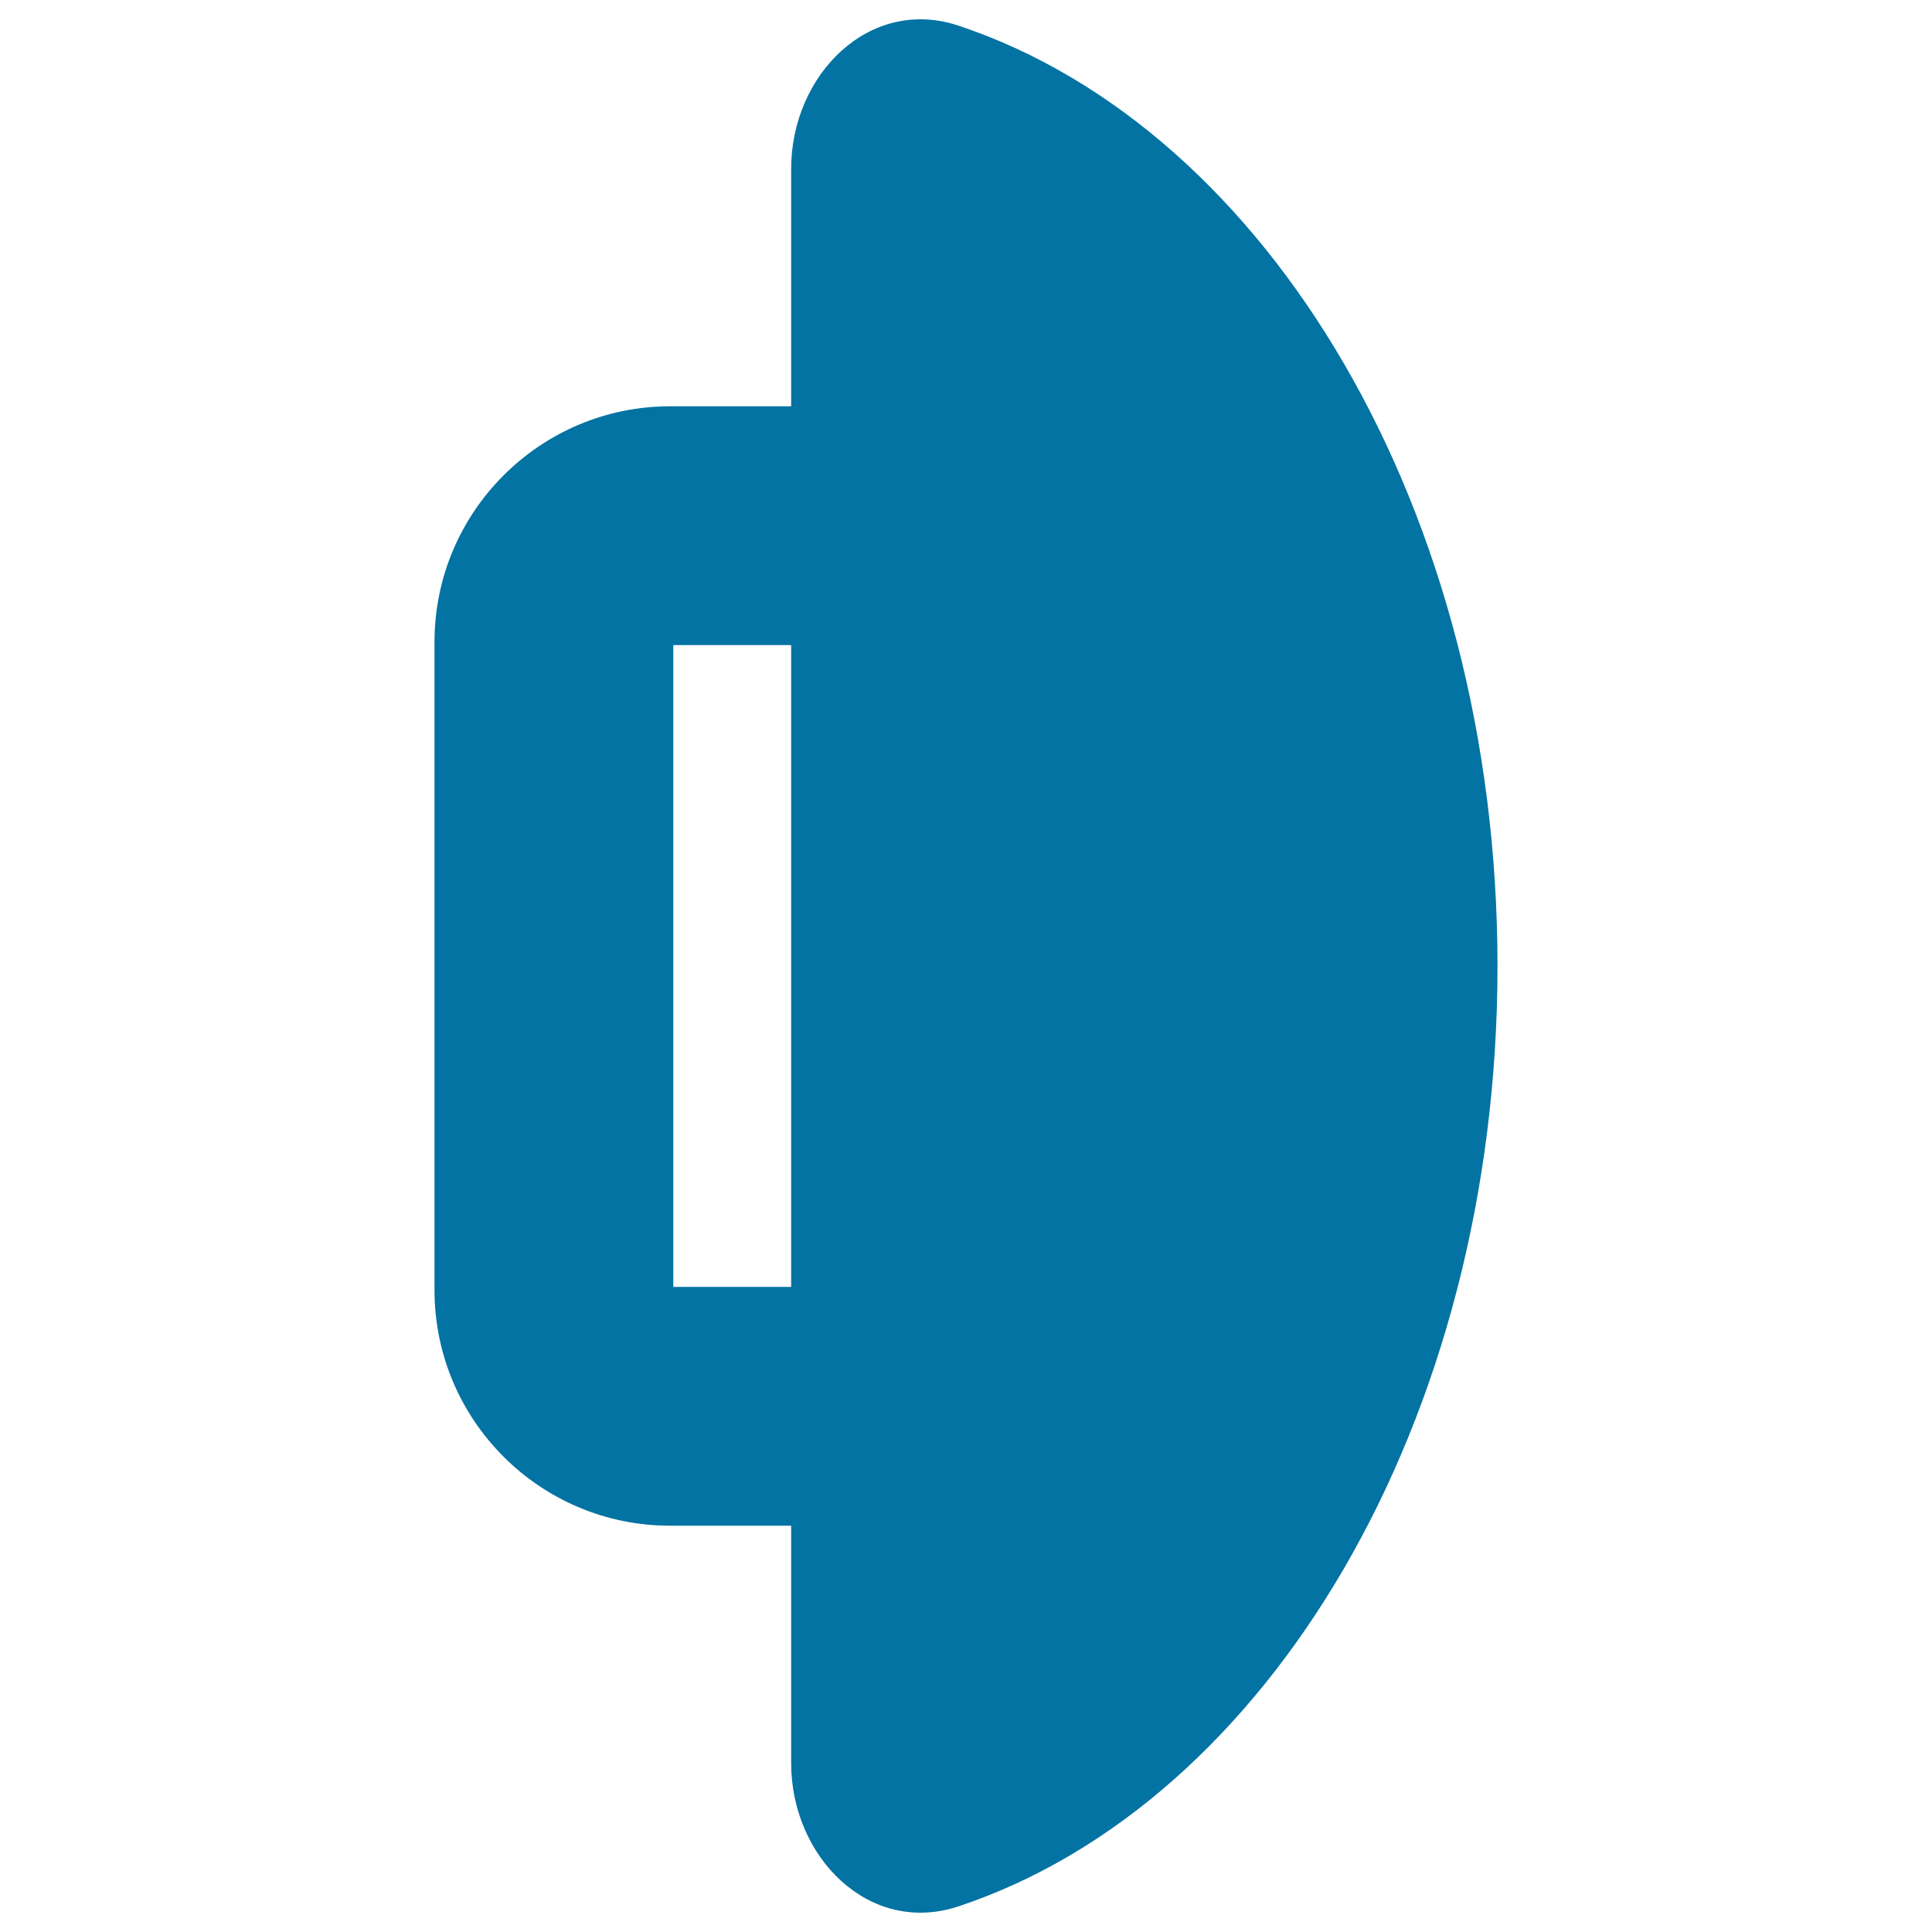
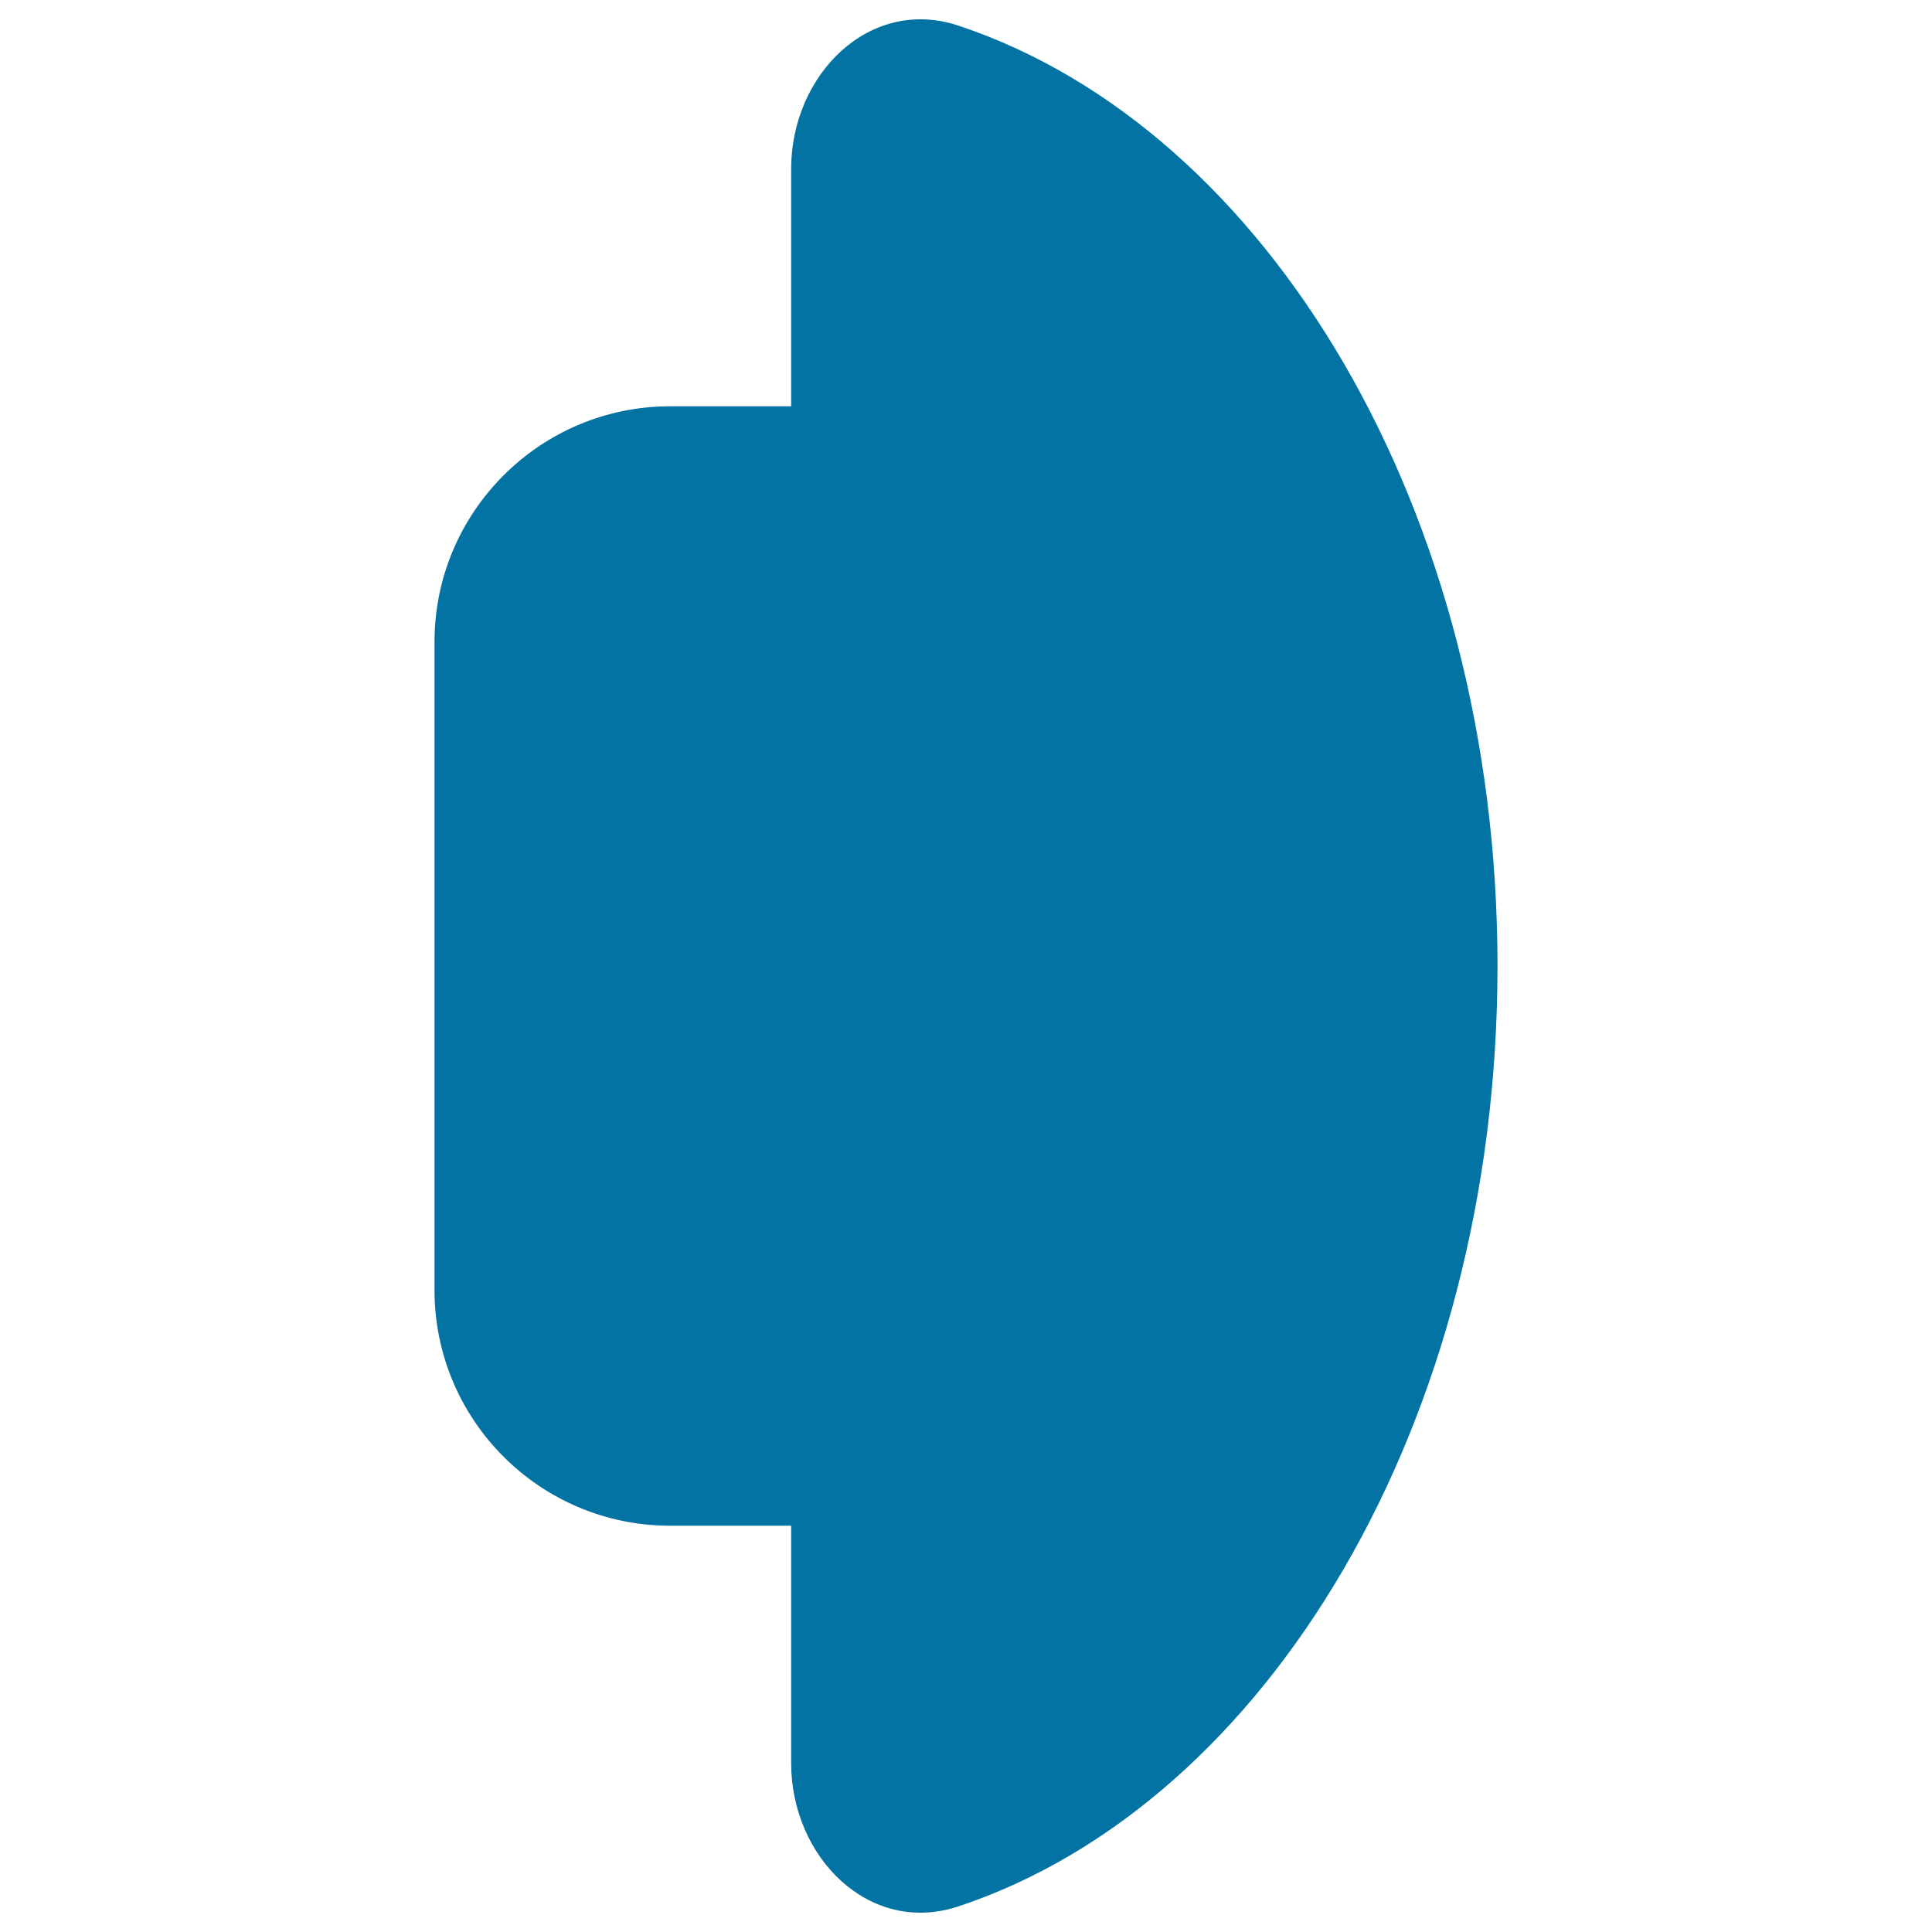
<svg xmlns="http://www.w3.org/2000/svg" viewBox="0 0 1000 1000" style="fill:#0273a2">
  <title>Clothes Button Black Shape Side View SVG icon</title>
  <g>
    <g>
-       <path d="M346.8,789.7h62.7v122.9c0,48.7,40.5,89.5,86.7,74.1c160.1-53.3,278.9-251,278.9-486.7c0-235.7-118.8-433.3-278.9-486.7C450-2.1,409.5,38.7,409.5,87.4v122.9h-62.7c-67.2,0-121.9,54.7-121.9,121.9v335.6C224.9,735,279.5,789.7,346.8,789.7z M348.5,333.9h61v332.2h-61V333.9z" />
+       <path d="M346.8,789.7h62.7v122.9c0,48.7,40.5,89.5,86.7,74.1c160.1-53.3,278.9-251,278.9-486.7c0-235.7-118.8-433.3-278.9-486.7C450-2.1,409.5,38.7,409.5,87.4v122.9h-62.7c-67.2,0-121.9,54.7-121.9,121.9v335.6C224.9,735,279.5,789.7,346.8,789.7z M348.5,333.9h61v332.2V333.9z" />
    </g>
  </g>
</svg>